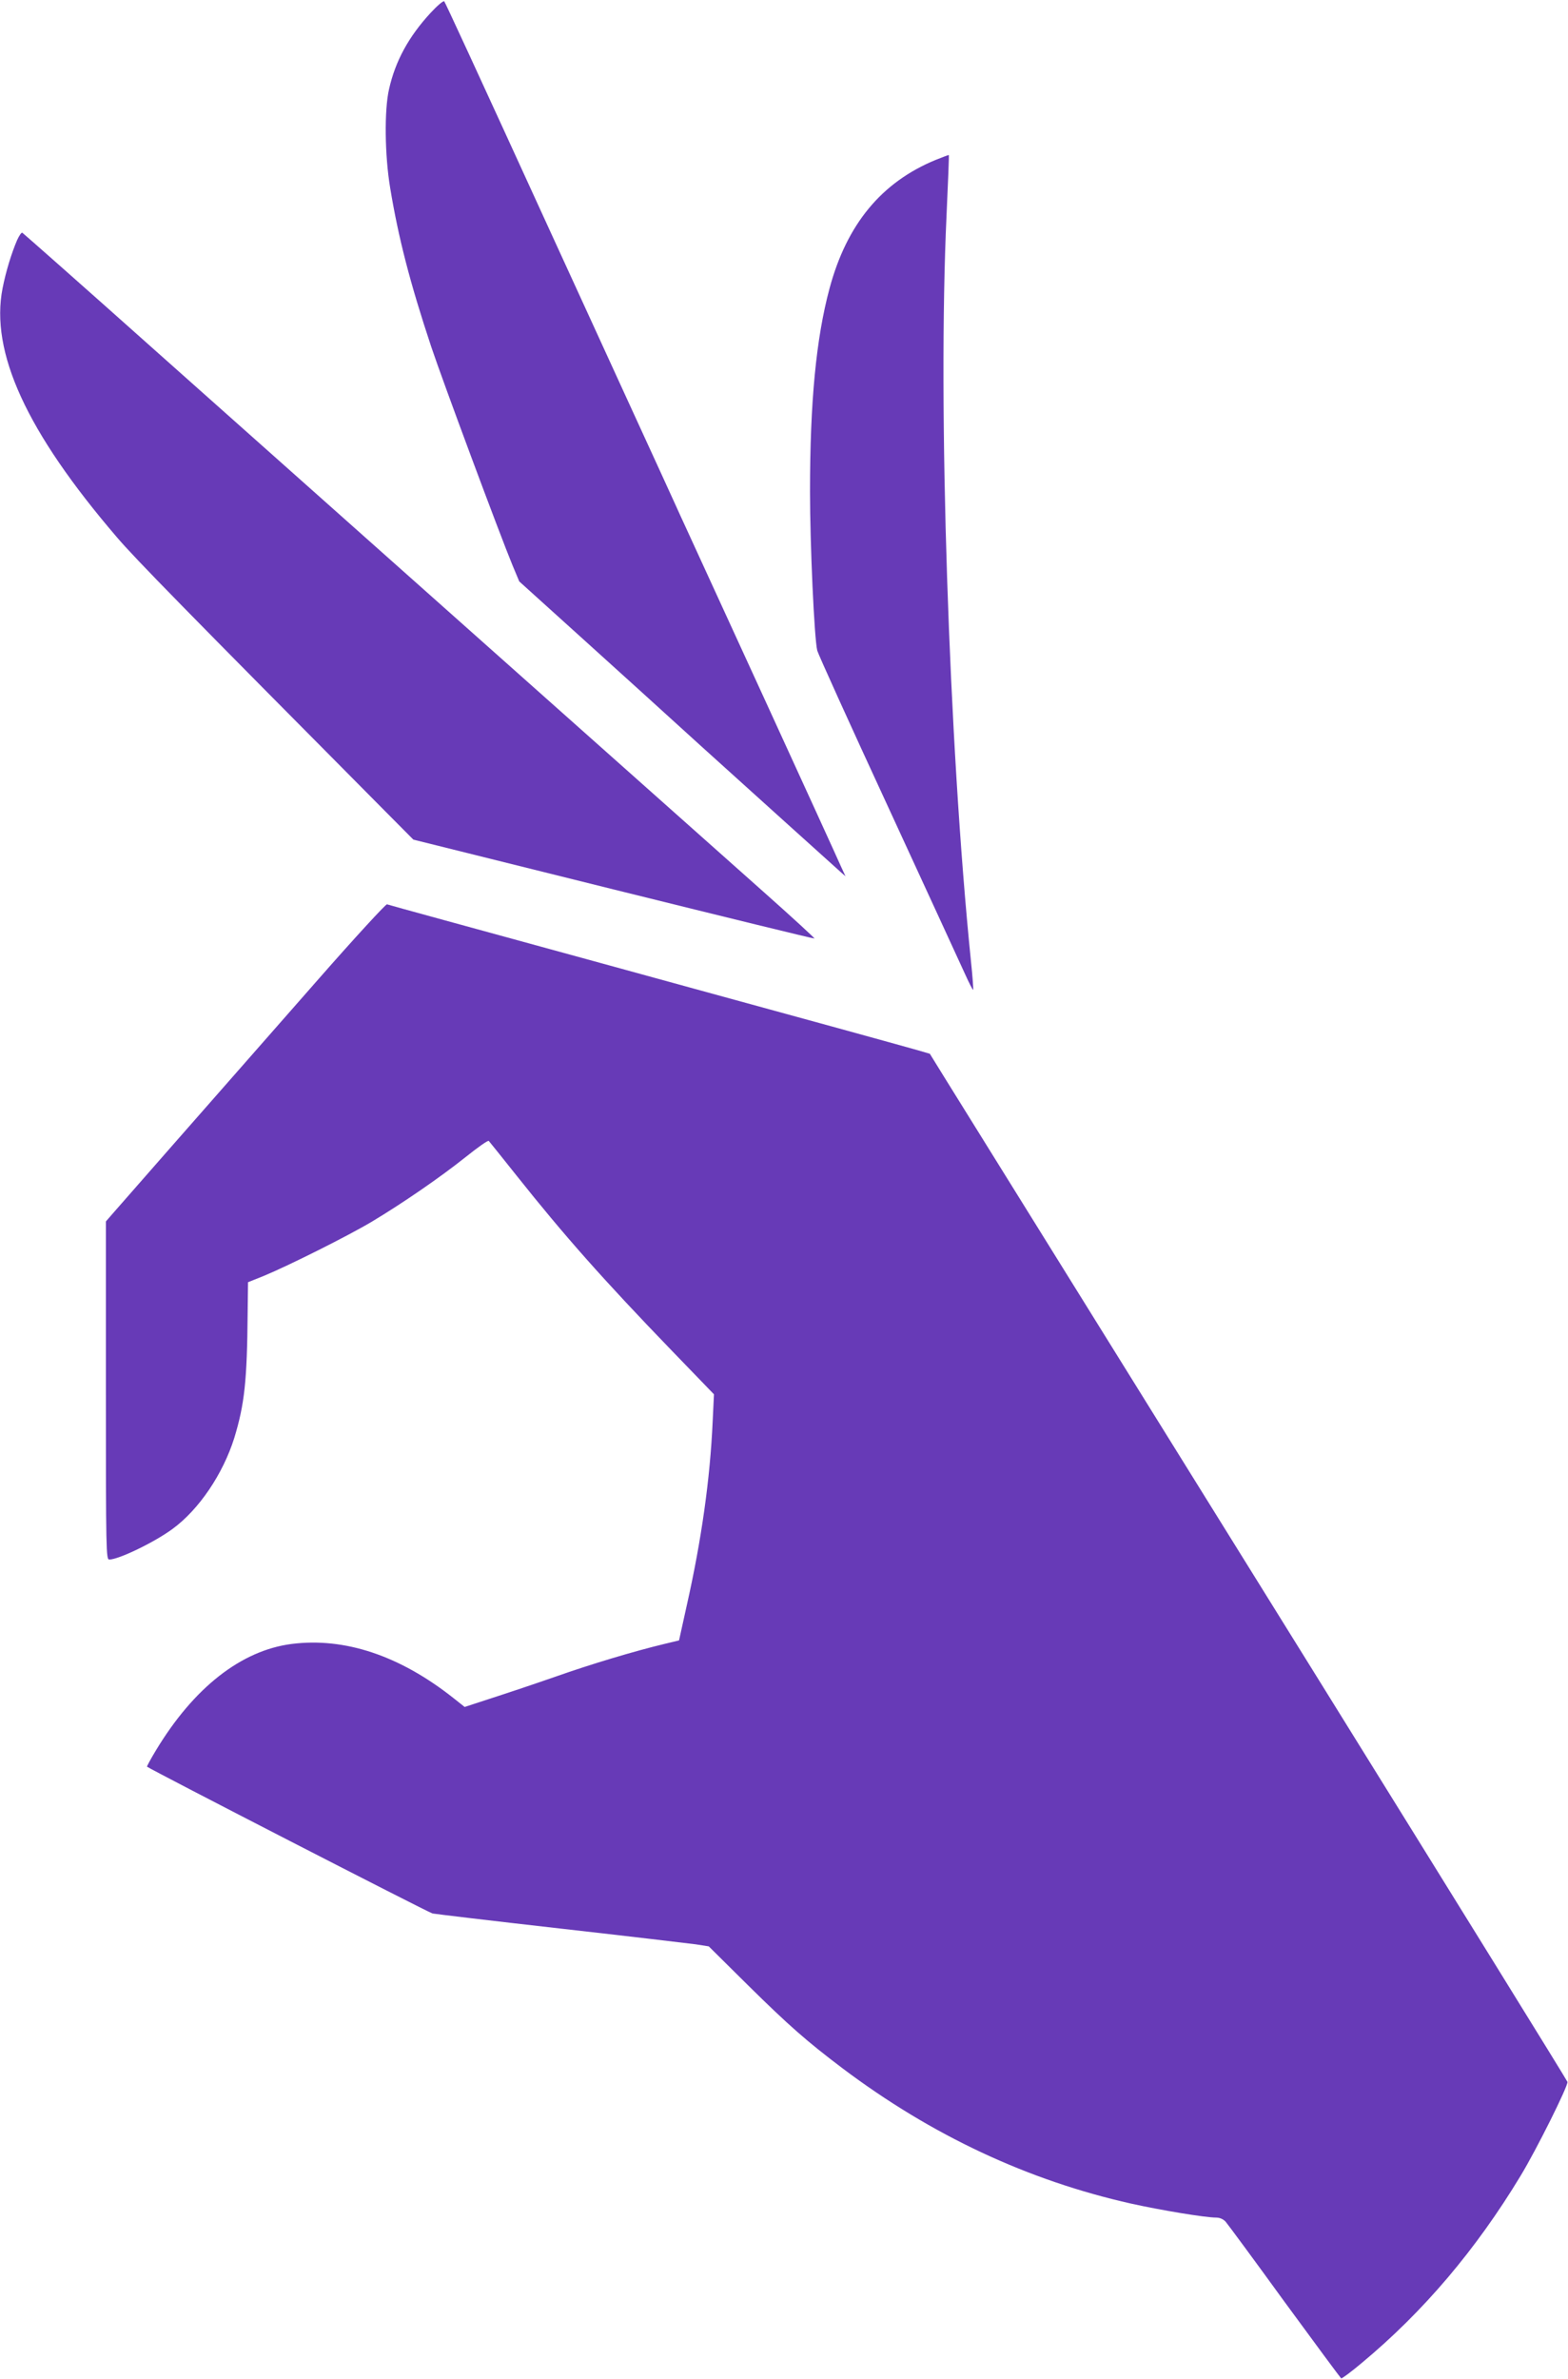
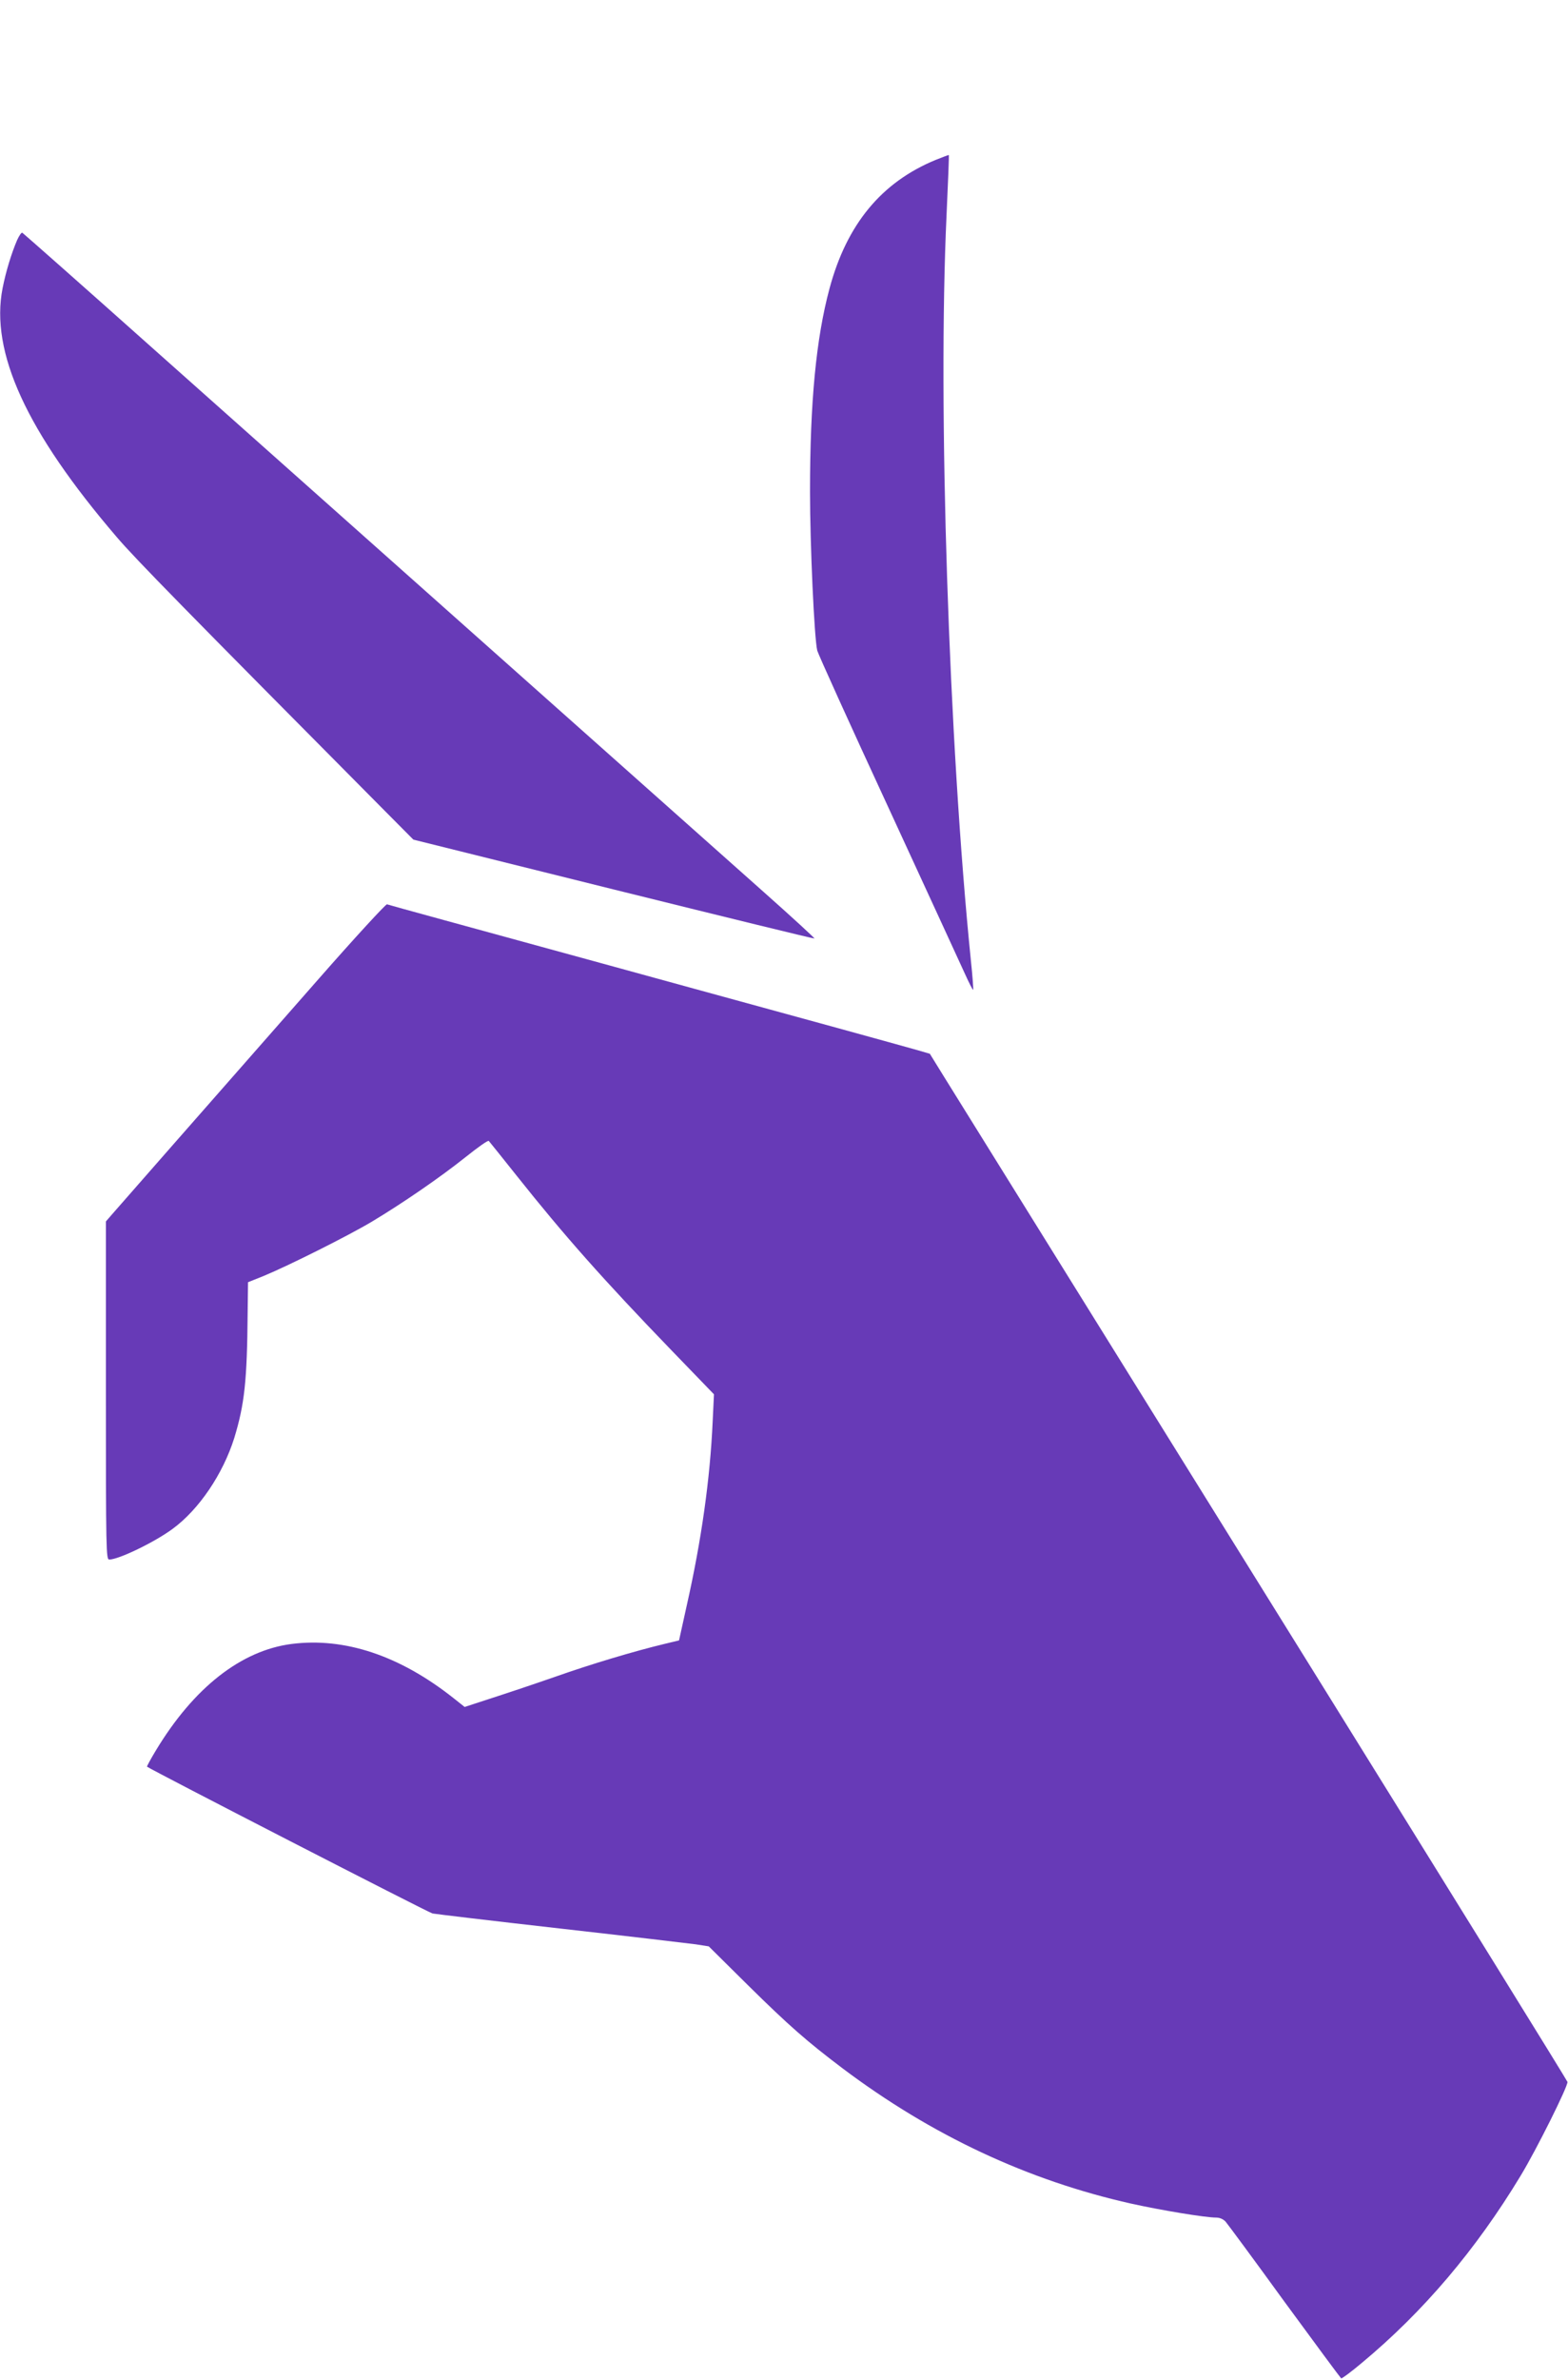
<svg xmlns="http://www.w3.org/2000/svg" version="1.0" width="844pt" height="1280pt" viewBox="0 0 844 1280" preserveAspectRatio="xMidYMid meet">
  <g transform="translate(0,1280) scale(0.1,-0.1)" fill="#673ab7" stroke="none">
-     <path d="M2317 12730 c-117 -127 -189 -258 -223 -410 -26 -113 -23 -356 6 -530 44 -268 107 -512 221 -855 60 -180 370 -1013 438 -1177 l36 -86 330 -298 c182 -164 474 -429 650 -589 272 -246 673 -607 753 -679 l23 -20 -25 54 c-22 52 -774 1692 -838 1830 -17 36 -38 83 -48 105 -10 22 -130 285 -268 585 -137 300 -311 678 -385 840 -442 966 -590 1286 -596 1293 -5 4 -38 -24 -74 -63z" />
    <path d="M5037 11940 c-292 -120 -479 -346 -572 -692 -72 -268 -105 -609 -105 -1093 0 -284 23 -791 39 -855 5 -19 176 -397 381 -840 204 -443 390 -846 413 -897 23 -51 43 -90 45 -88 2 2 -3 73 -12 157 -119 1173 -179 2986 -131 4012 8 176 14 320 12 322 -1 1 -32 -11 -70 -26z" />
    <path d="M92 11508 c-30 -70 -60 -167 -78 -258 -68 -344 128 -772 615 -1340 98 -115 370 -392 1446 -1476 l150 -151 1078 -268 c593 -147 1079 -266 1081 -264 2 2 -121 115 -273 250 -447 397 -2507 2230 -3275 2913 -389 347 -712 632 -716 634 -5 2 -17 -16 -28 -40z" />
    <path d="M1718 7537 c-669 -761 -1083 -1233 -1115 -1270 l-33 -38 0 -909 c0 -863 1 -910 18 -910 51 0 245 94 341 165 142 104 271 295 332 489 55 181 69 305 72 674 l2 164 85 34 c133 55 453 215 582 292 165 99 366 237 504 347 65 52 121 92 125 87 4 -4 71 -88 150 -187 256 -322 467 -560 832 -938 l230 -238 -7 -147 c-14 -309 -60 -636 -139 -987 l-42 -190 -75 -18 c-167 -40 -400 -110 -587 -176 -109 -38 -264 -90 -345 -116 l-147 -48 -63 50 c-288 227 -583 325 -868 289 -272 -35 -527 -235 -731 -573 -28 -46 -49 -86 -48 -87 23 -18 1517 -786 1537 -790 15 -3 324 -40 687 -81 363 -41 692 -80 730 -85 l70 -11 210 -208 c223 -220 317 -302 510 -448 480 -361 997 -603 1554 -728 163 -36 398 -75 457 -75 19 0 38 -8 51 -22 11 -13 154 -206 317 -431 164 -224 301 -409 305 -412 4 -2 54 35 111 83 332 276 615 610 855 1007 85 140 257 485 252 505 -2 8 -604 980 -1337 2160 -1740 2799 -1928 3102 -2019 3248 l-76 123 -65 19 c-36 10 -229 64 -430 119 -201 55 -547 150 -770 211 -223 61 -452 124 -510 140 -697 191 -1137 311 -1147 315 -6 2 -171 -177 -365 -398z" />
  </g>
</svg>